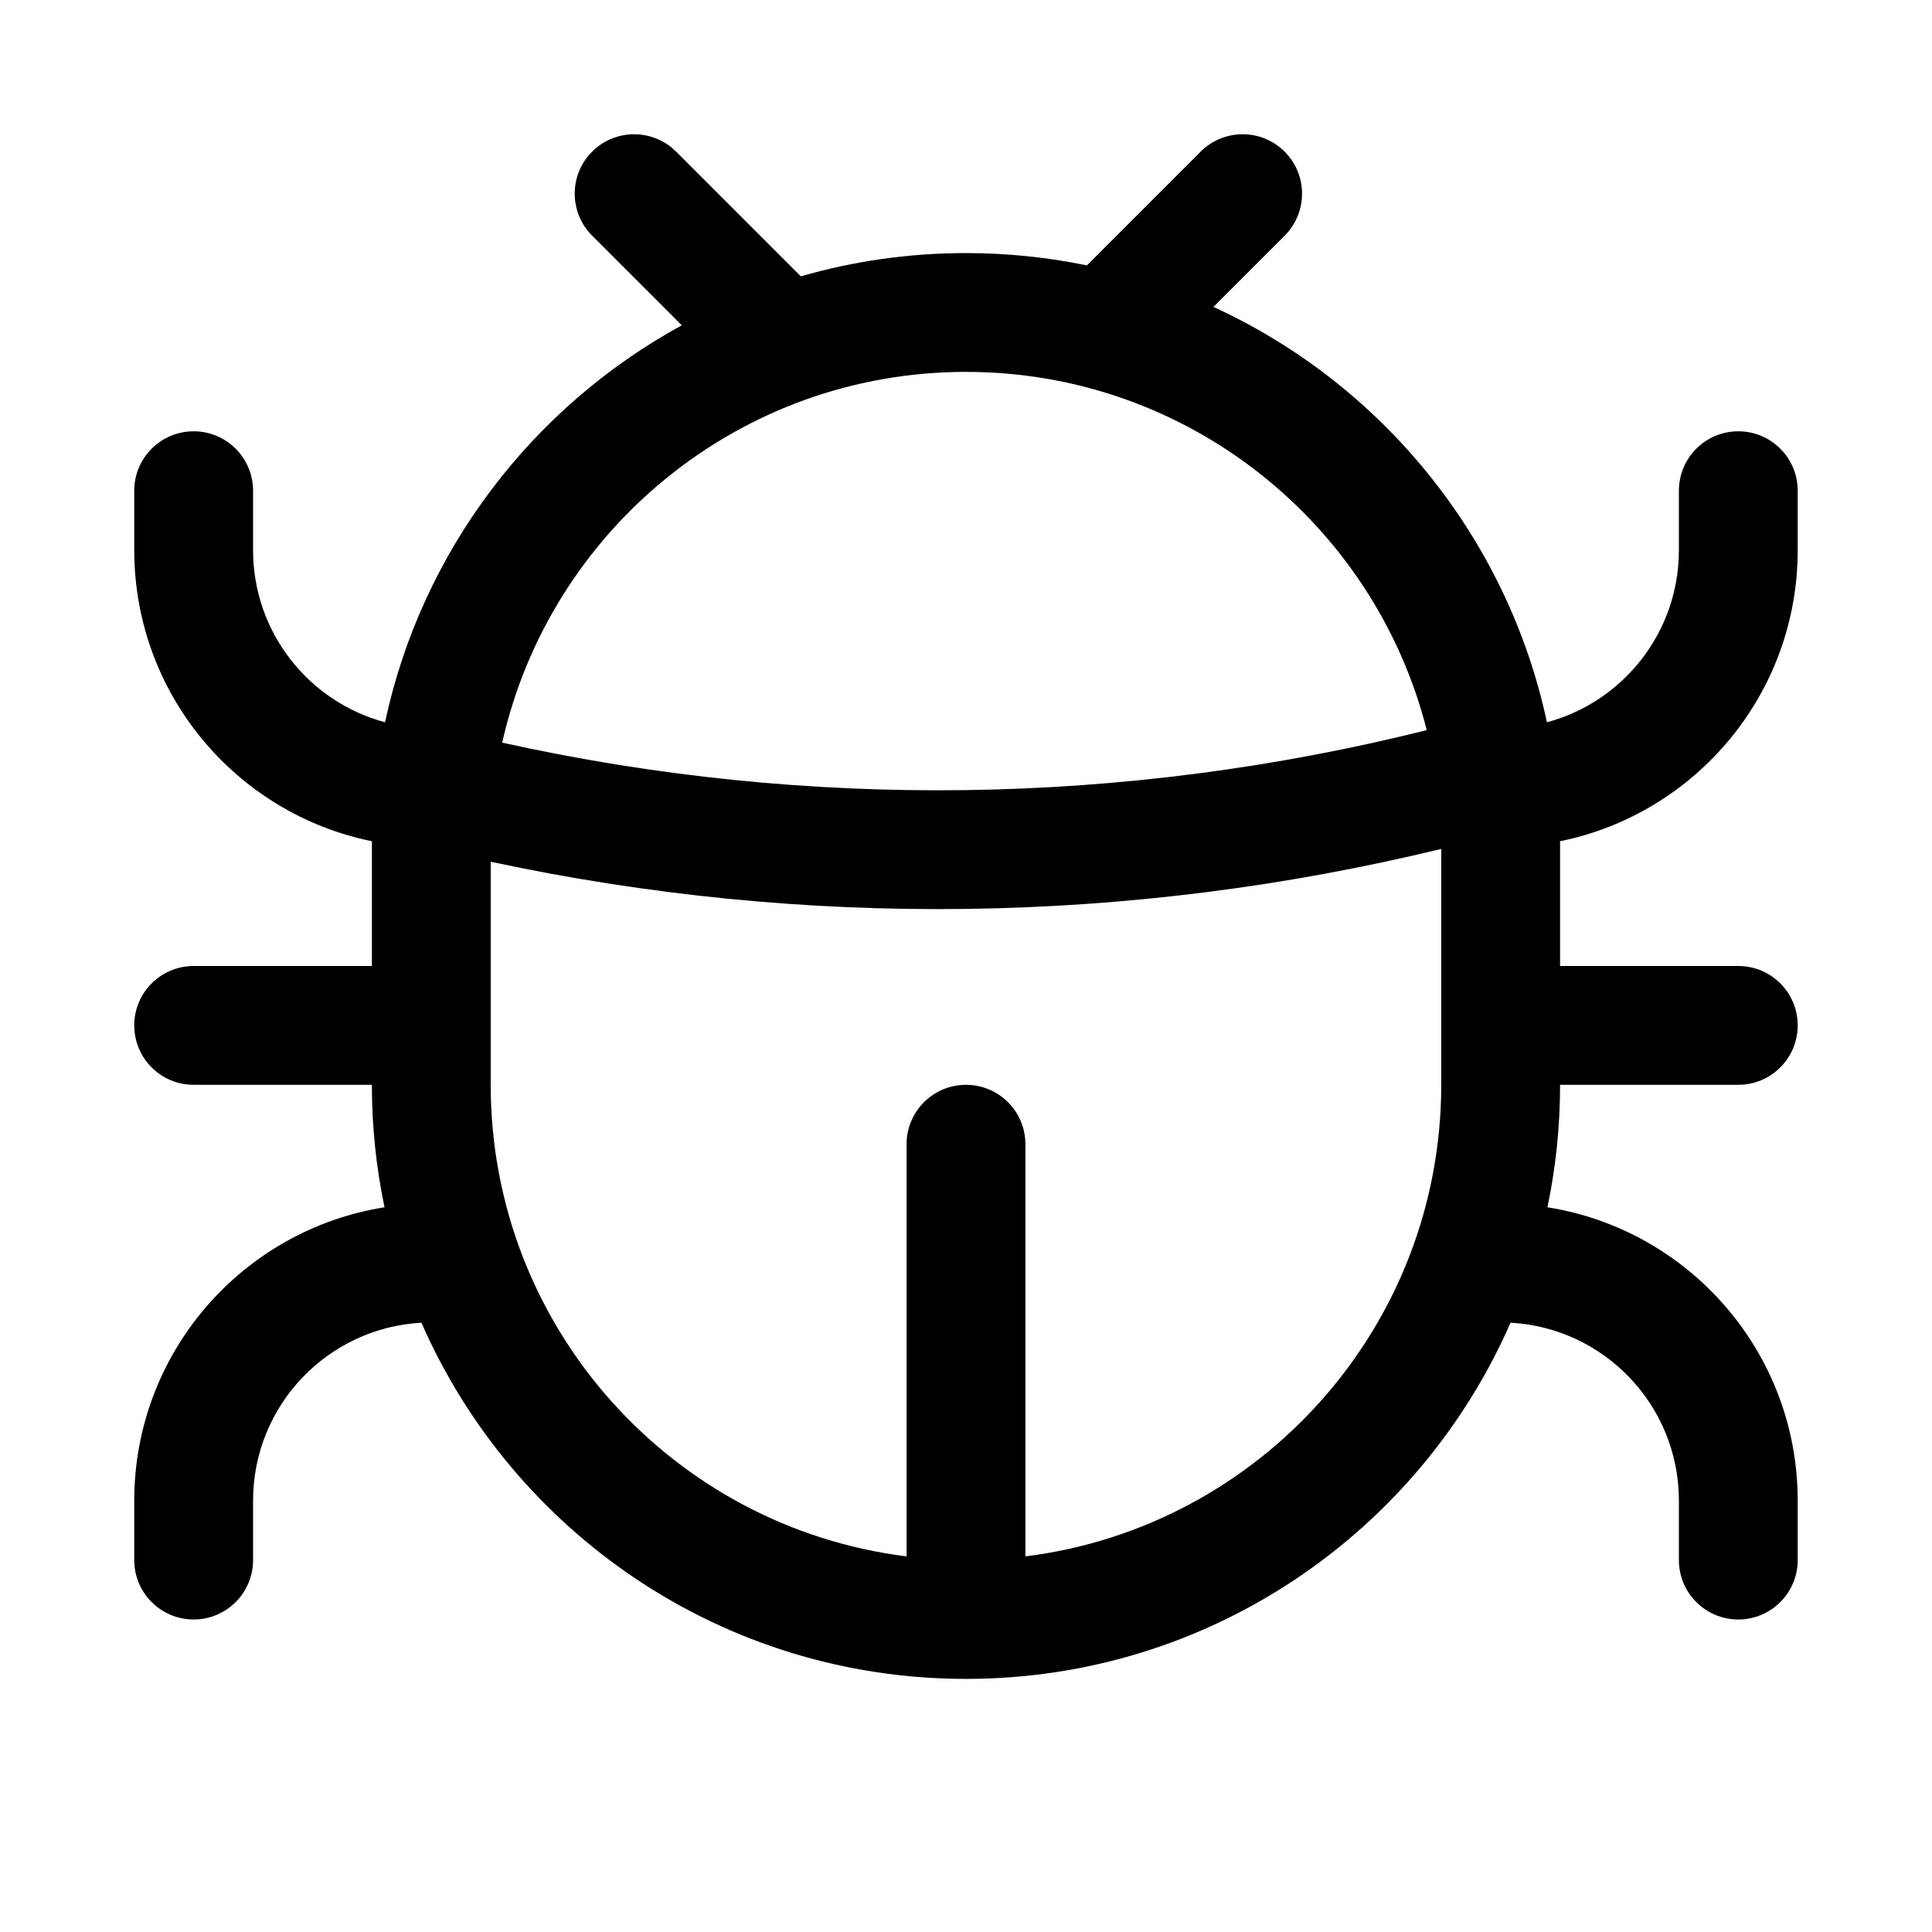
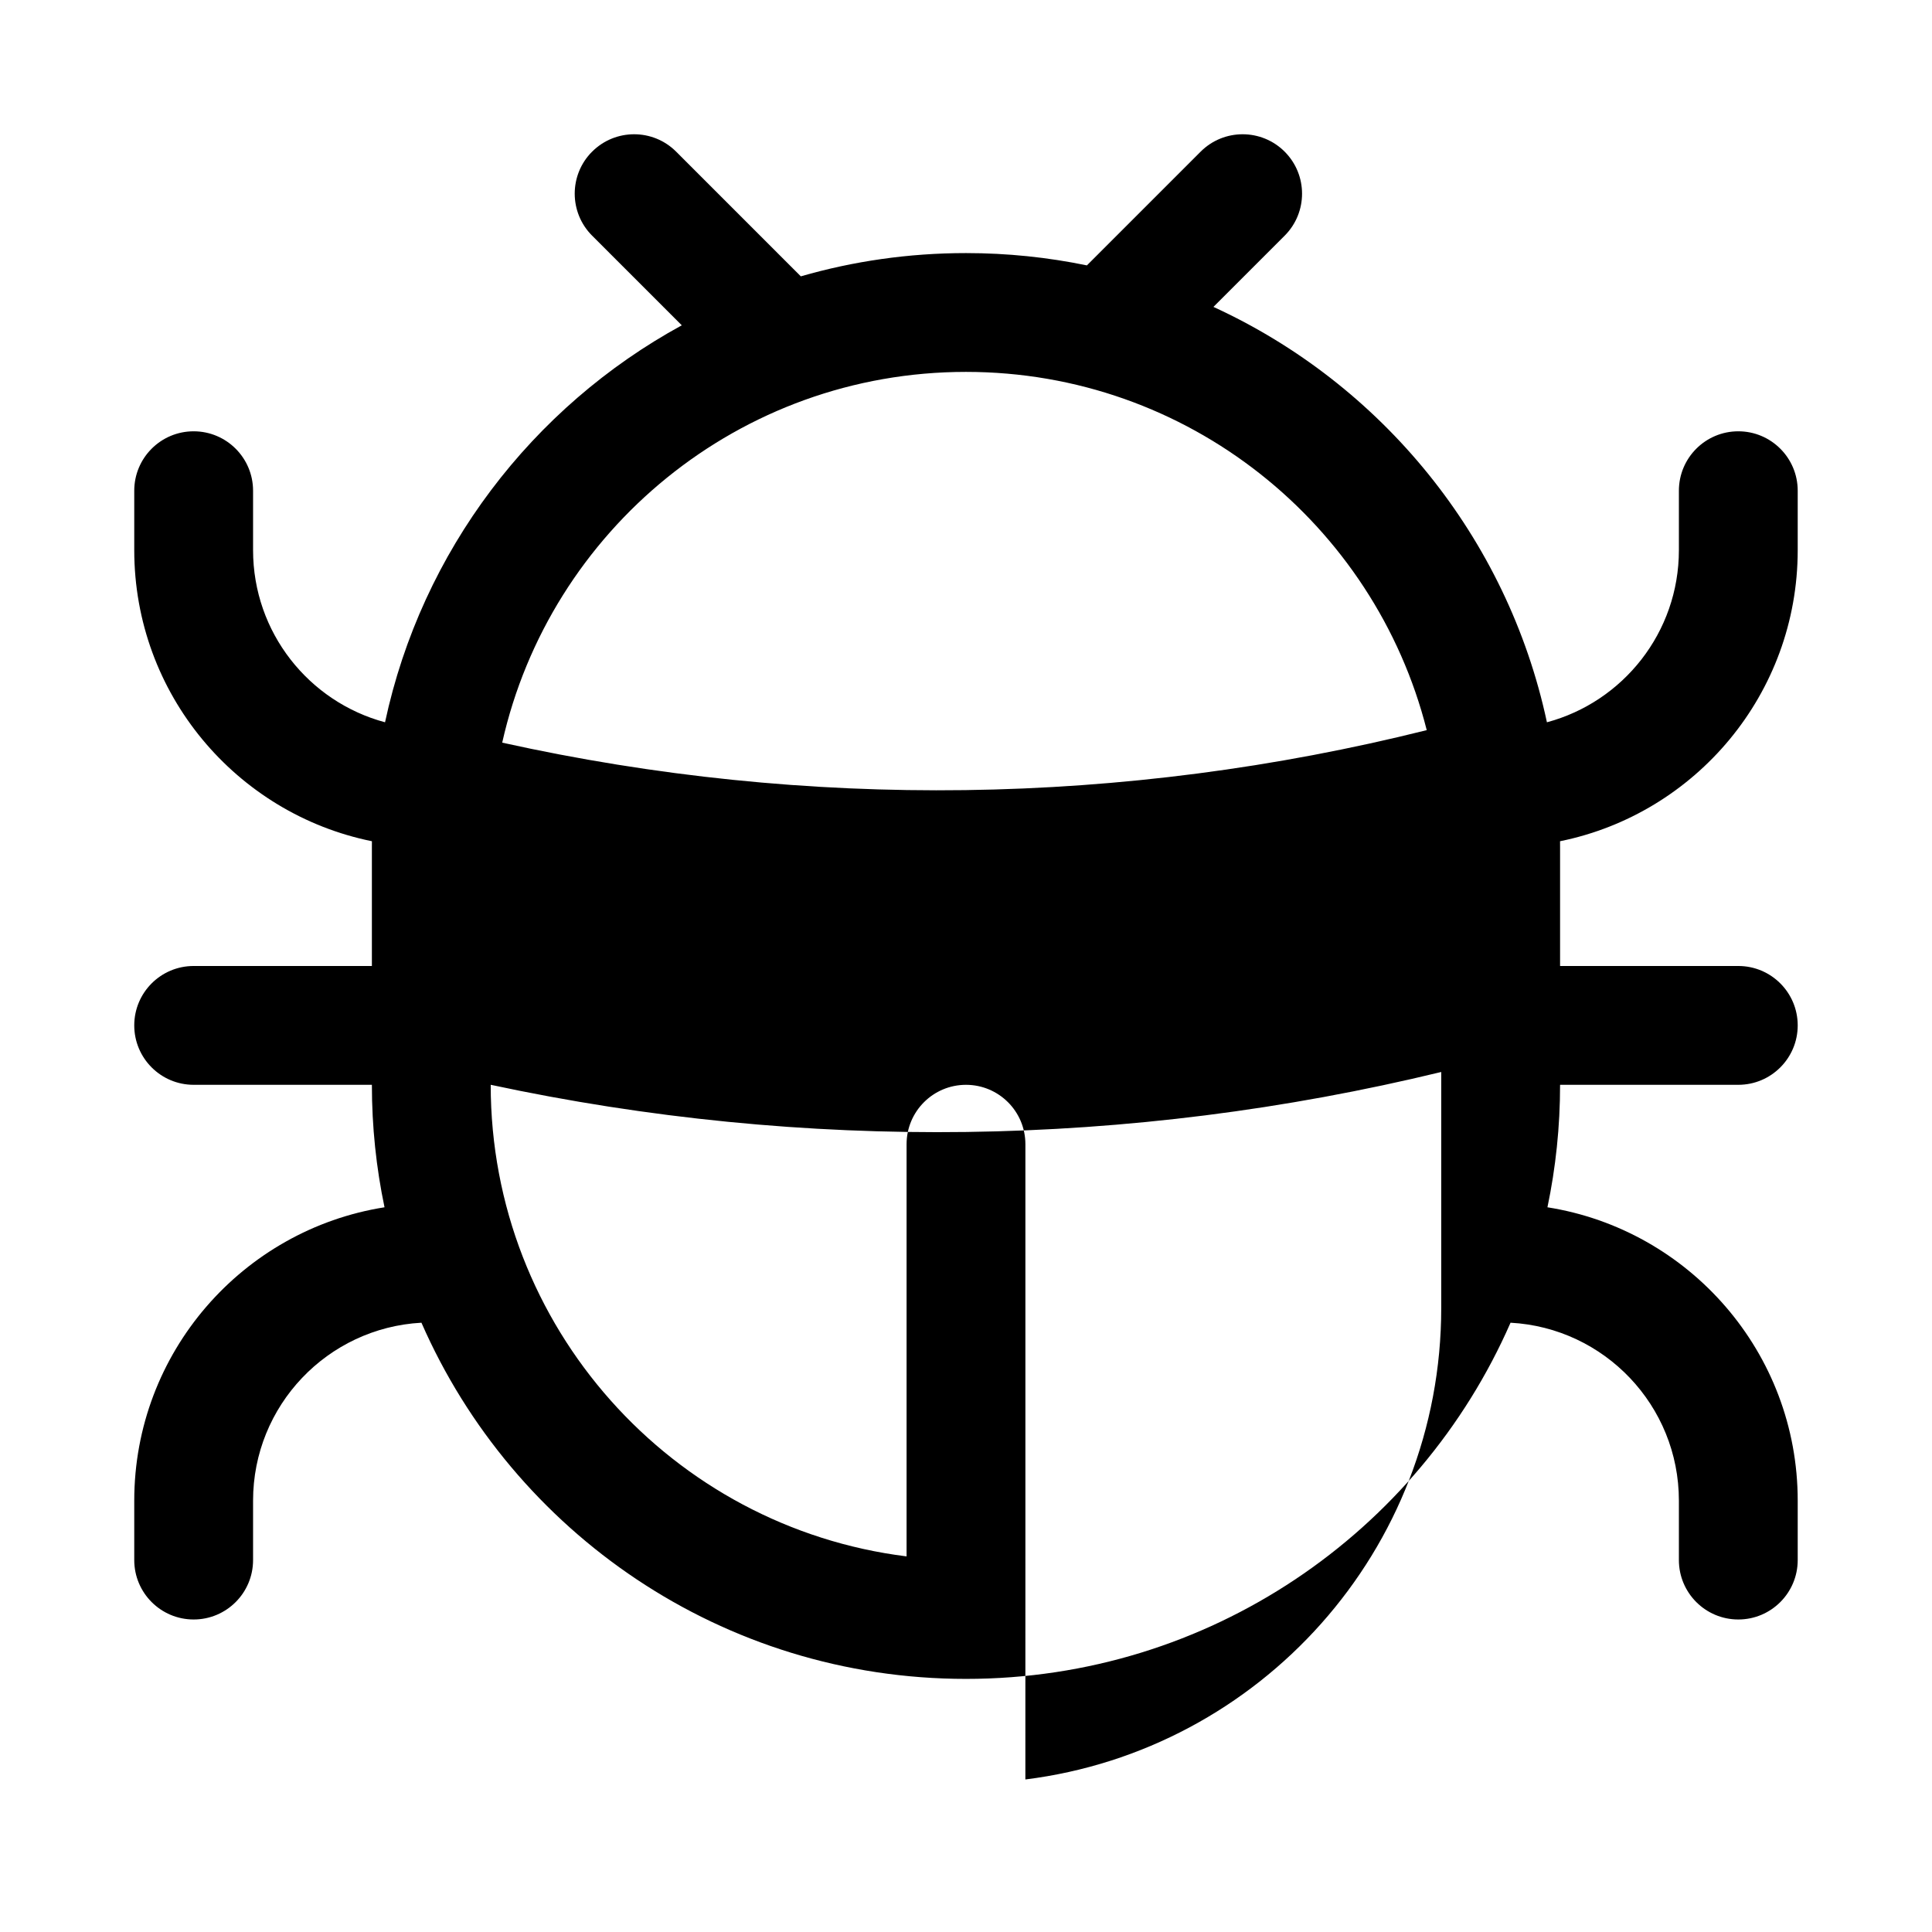
<svg xmlns="http://www.w3.org/2000/svg" fill="#000000" width="800px" height="800px" version="1.1" viewBox="144 144 512 512">
-   <path d="m300.92 184.19c6.148-6.148 16.117-6.148 22.266 0l33.039 33.043c13.898-4.016 28.582-6.164 43.773-6.164 10.977 0 21.695 1.125 32.043 3.262l30.141-30.141c6.148-6.148 16.117-6.148 22.266 0 6.148 6.148 6.148 16.117 0 22.266l-18.875 18.875c44.527 20.43 77.883 61.02 88.379 110.08 20.145-5.398 34.973-23.777 34.973-45.625v-15.742c0-8.695 7.051-15.746 15.746-15.746s15.742 7.051 15.742 15.746v15.742c0 38.086-27.047 69.859-62.984 77.148 0.008 0.523 0.008 1.047 0.008 1.574v31.488h47.234c8.695 0 15.742 7.047 15.742 15.742 0 8.695-7.047 15.746-15.742 15.746h-47.234c0 11.125-1.152 21.98-3.348 32.457 37.586 5.945 66.324 38.492 66.324 77.75v15.742c0 8.695-7.047 15.746-15.742 15.746s-15.746-7.051-15.746-15.746v-15.742c0-25.211-19.746-45.805-44.617-47.16-24.312 55.566-79.777 94.391-144.31 94.391-64.535 0-120-38.824-144.31-94.391-24.871 1.355-44.621 21.949-44.621 47.16v15.742c0 8.695-7.051 15.746-15.746 15.746-8.695 0-15.742-7.051-15.742-15.746v-15.742c0-39.258 28.738-71.805 66.324-77.75-2.195-10.477-3.348-21.332-3.348-32.457h-47.234c-8.695 0-15.742-7.051-15.742-15.746 0-8.695 7.047-15.742 15.742-15.742h47.234v-31.488c0-0.527 0.004-1.051 0.008-1.574-35.938-7.289-62.984-39.062-62.984-77.148v-15.742c0-8.695 7.047-15.746 15.742-15.746 8.695 0 15.746 7.051 15.746 15.746v15.742c0 21.848 14.828 40.227 34.973 45.625 9.715-45.414 39.02-83.57 78.641-105.2l-23.762-23.762c-6.148-6.148-6.148-16.117 0-22.266zm114.82 372.27v-109.23c0-8.695-7.047-15.742-15.742-15.742s-15.746 7.047-15.746 15.742v109.23c-62.129-7.75-110.21-60.75-110.21-124.98v-59.113c83.152 17.816 169.26 16.656 251.9-3.394v62.508c0 64.227-48.074 117.23-110.21 124.98zm-138.64-215.65c80.82 17.891 164.69 16.754 245-3.316-13.816-54.566-63.246-94.941-122.11-94.941-60.047 0-110.28 42.02-122.9 98.258z" fill-rule="evenodd" />
+   <path d="m300.92 184.19c6.148-6.148 16.117-6.148 22.266 0l33.039 33.043c13.898-4.016 28.582-6.164 43.773-6.164 10.977 0 21.695 1.125 32.043 3.262l30.141-30.141c6.148-6.148 16.117-6.148 22.266 0 6.148 6.148 6.148 16.117 0 22.266l-18.875 18.875c44.527 20.43 77.883 61.02 88.379 110.08 20.145-5.398 34.973-23.777 34.973-45.625v-15.742c0-8.695 7.051-15.746 15.746-15.746s15.742 7.051 15.742 15.746v15.742c0 38.086-27.047 69.859-62.984 77.148 0.008 0.523 0.008 1.047 0.008 1.574v31.488h47.234c8.695 0 15.742 7.047 15.742 15.742 0 8.695-7.047 15.746-15.742 15.746h-47.234c0 11.125-1.152 21.98-3.348 32.457 37.586 5.945 66.324 38.492 66.324 77.75v15.742c0 8.695-7.047 15.746-15.742 15.746s-15.746-7.051-15.746-15.746v-15.742c0-25.211-19.746-45.805-44.617-47.16-24.312 55.566-79.777 94.391-144.31 94.391-64.535 0-120-38.824-144.31-94.391-24.871 1.355-44.621 21.949-44.621 47.16v15.742c0 8.695-7.051 15.746-15.746 15.746-8.695 0-15.742-7.051-15.742-15.746v-15.742c0-39.258 28.738-71.805 66.324-77.75-2.195-10.477-3.348-21.332-3.348-32.457h-47.234c-8.695 0-15.742-7.051-15.742-15.746 0-8.695 7.047-15.742 15.742-15.742h47.234v-31.488c0-0.527 0.004-1.051 0.008-1.574-35.938-7.289-62.984-39.062-62.984-77.148v-15.742c0-8.695 7.047-15.746 15.742-15.746 8.695 0 15.746 7.051 15.746 15.746v15.742c0 21.848 14.828 40.227 34.973 45.625 9.715-45.414 39.02-83.57 78.641-105.2l-23.762-23.762c-6.148-6.148-6.148-16.117 0-22.266zm114.82 372.27v-109.23c0-8.695-7.047-15.742-15.742-15.742s-15.746 7.047-15.746 15.742v109.23c-62.129-7.75-110.21-60.75-110.21-124.98c83.152 17.816 169.26 16.656 251.9-3.394v62.508c0 64.227-48.074 117.23-110.21 124.98zm-138.64-215.65c80.82 17.891 164.69 16.754 245-3.316-13.816-54.566-63.246-94.941-122.11-94.941-60.047 0-110.28 42.02-122.9 98.258z" fill-rule="evenodd" />
</svg>